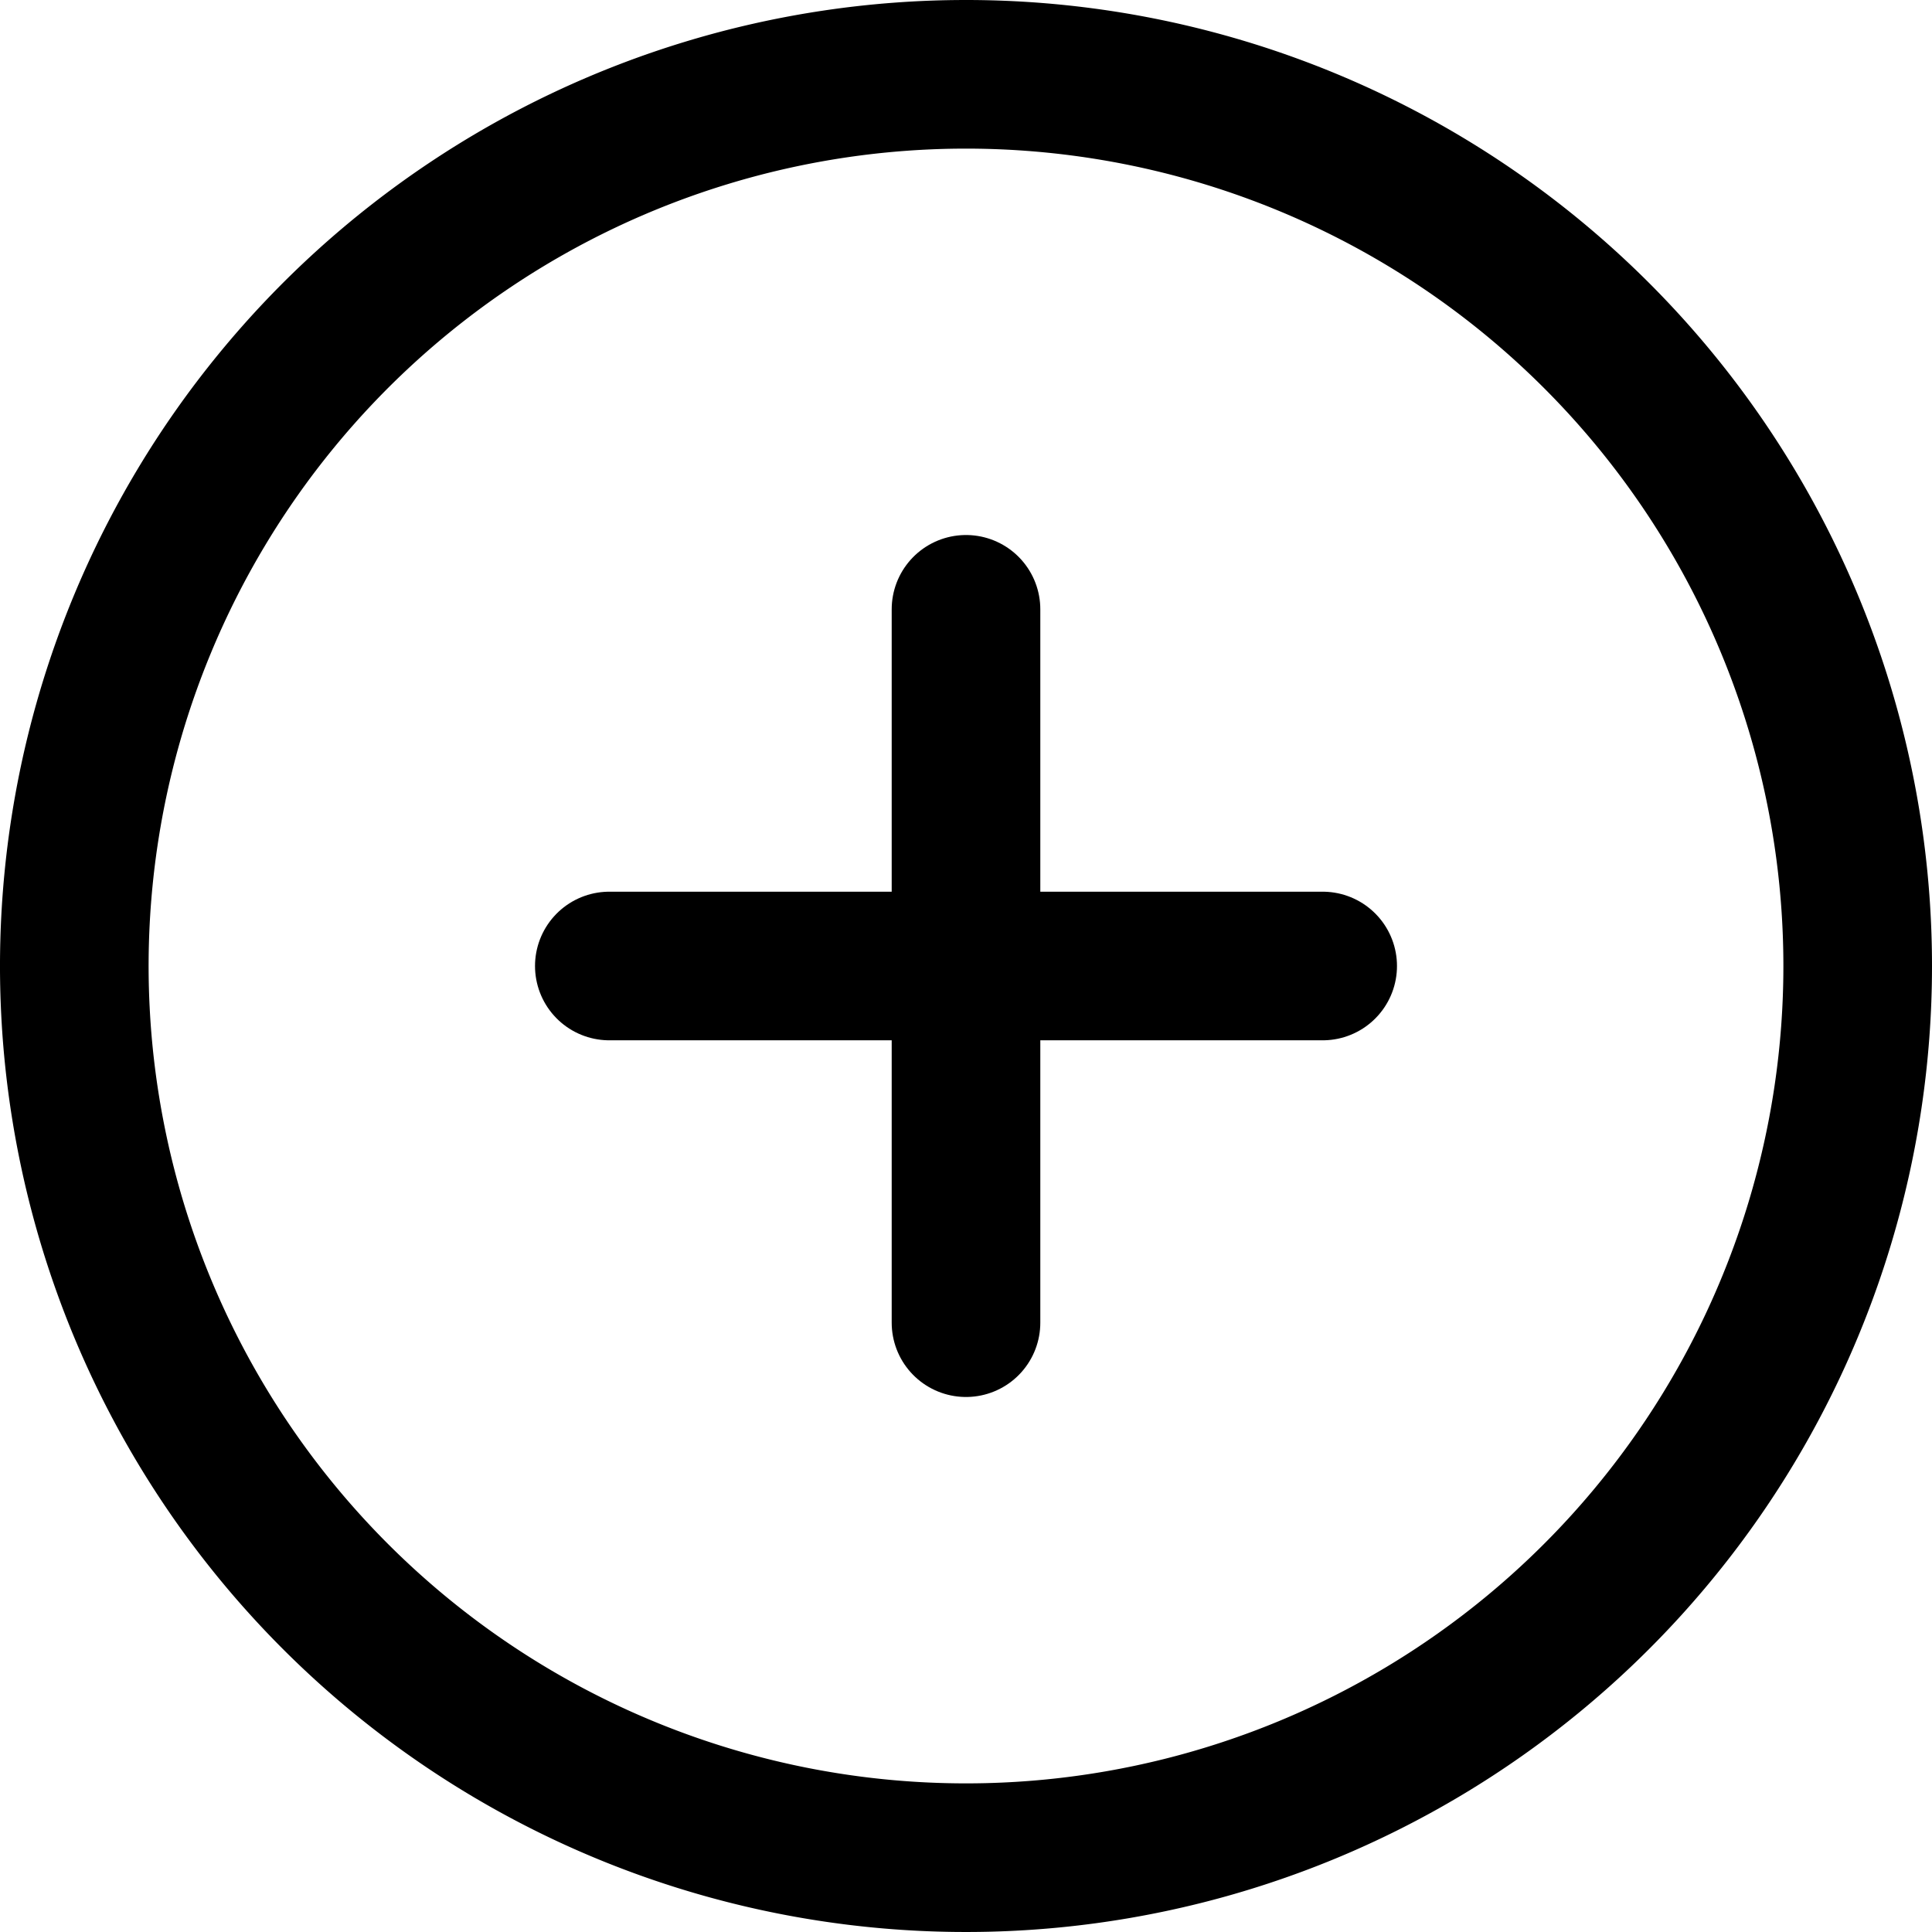
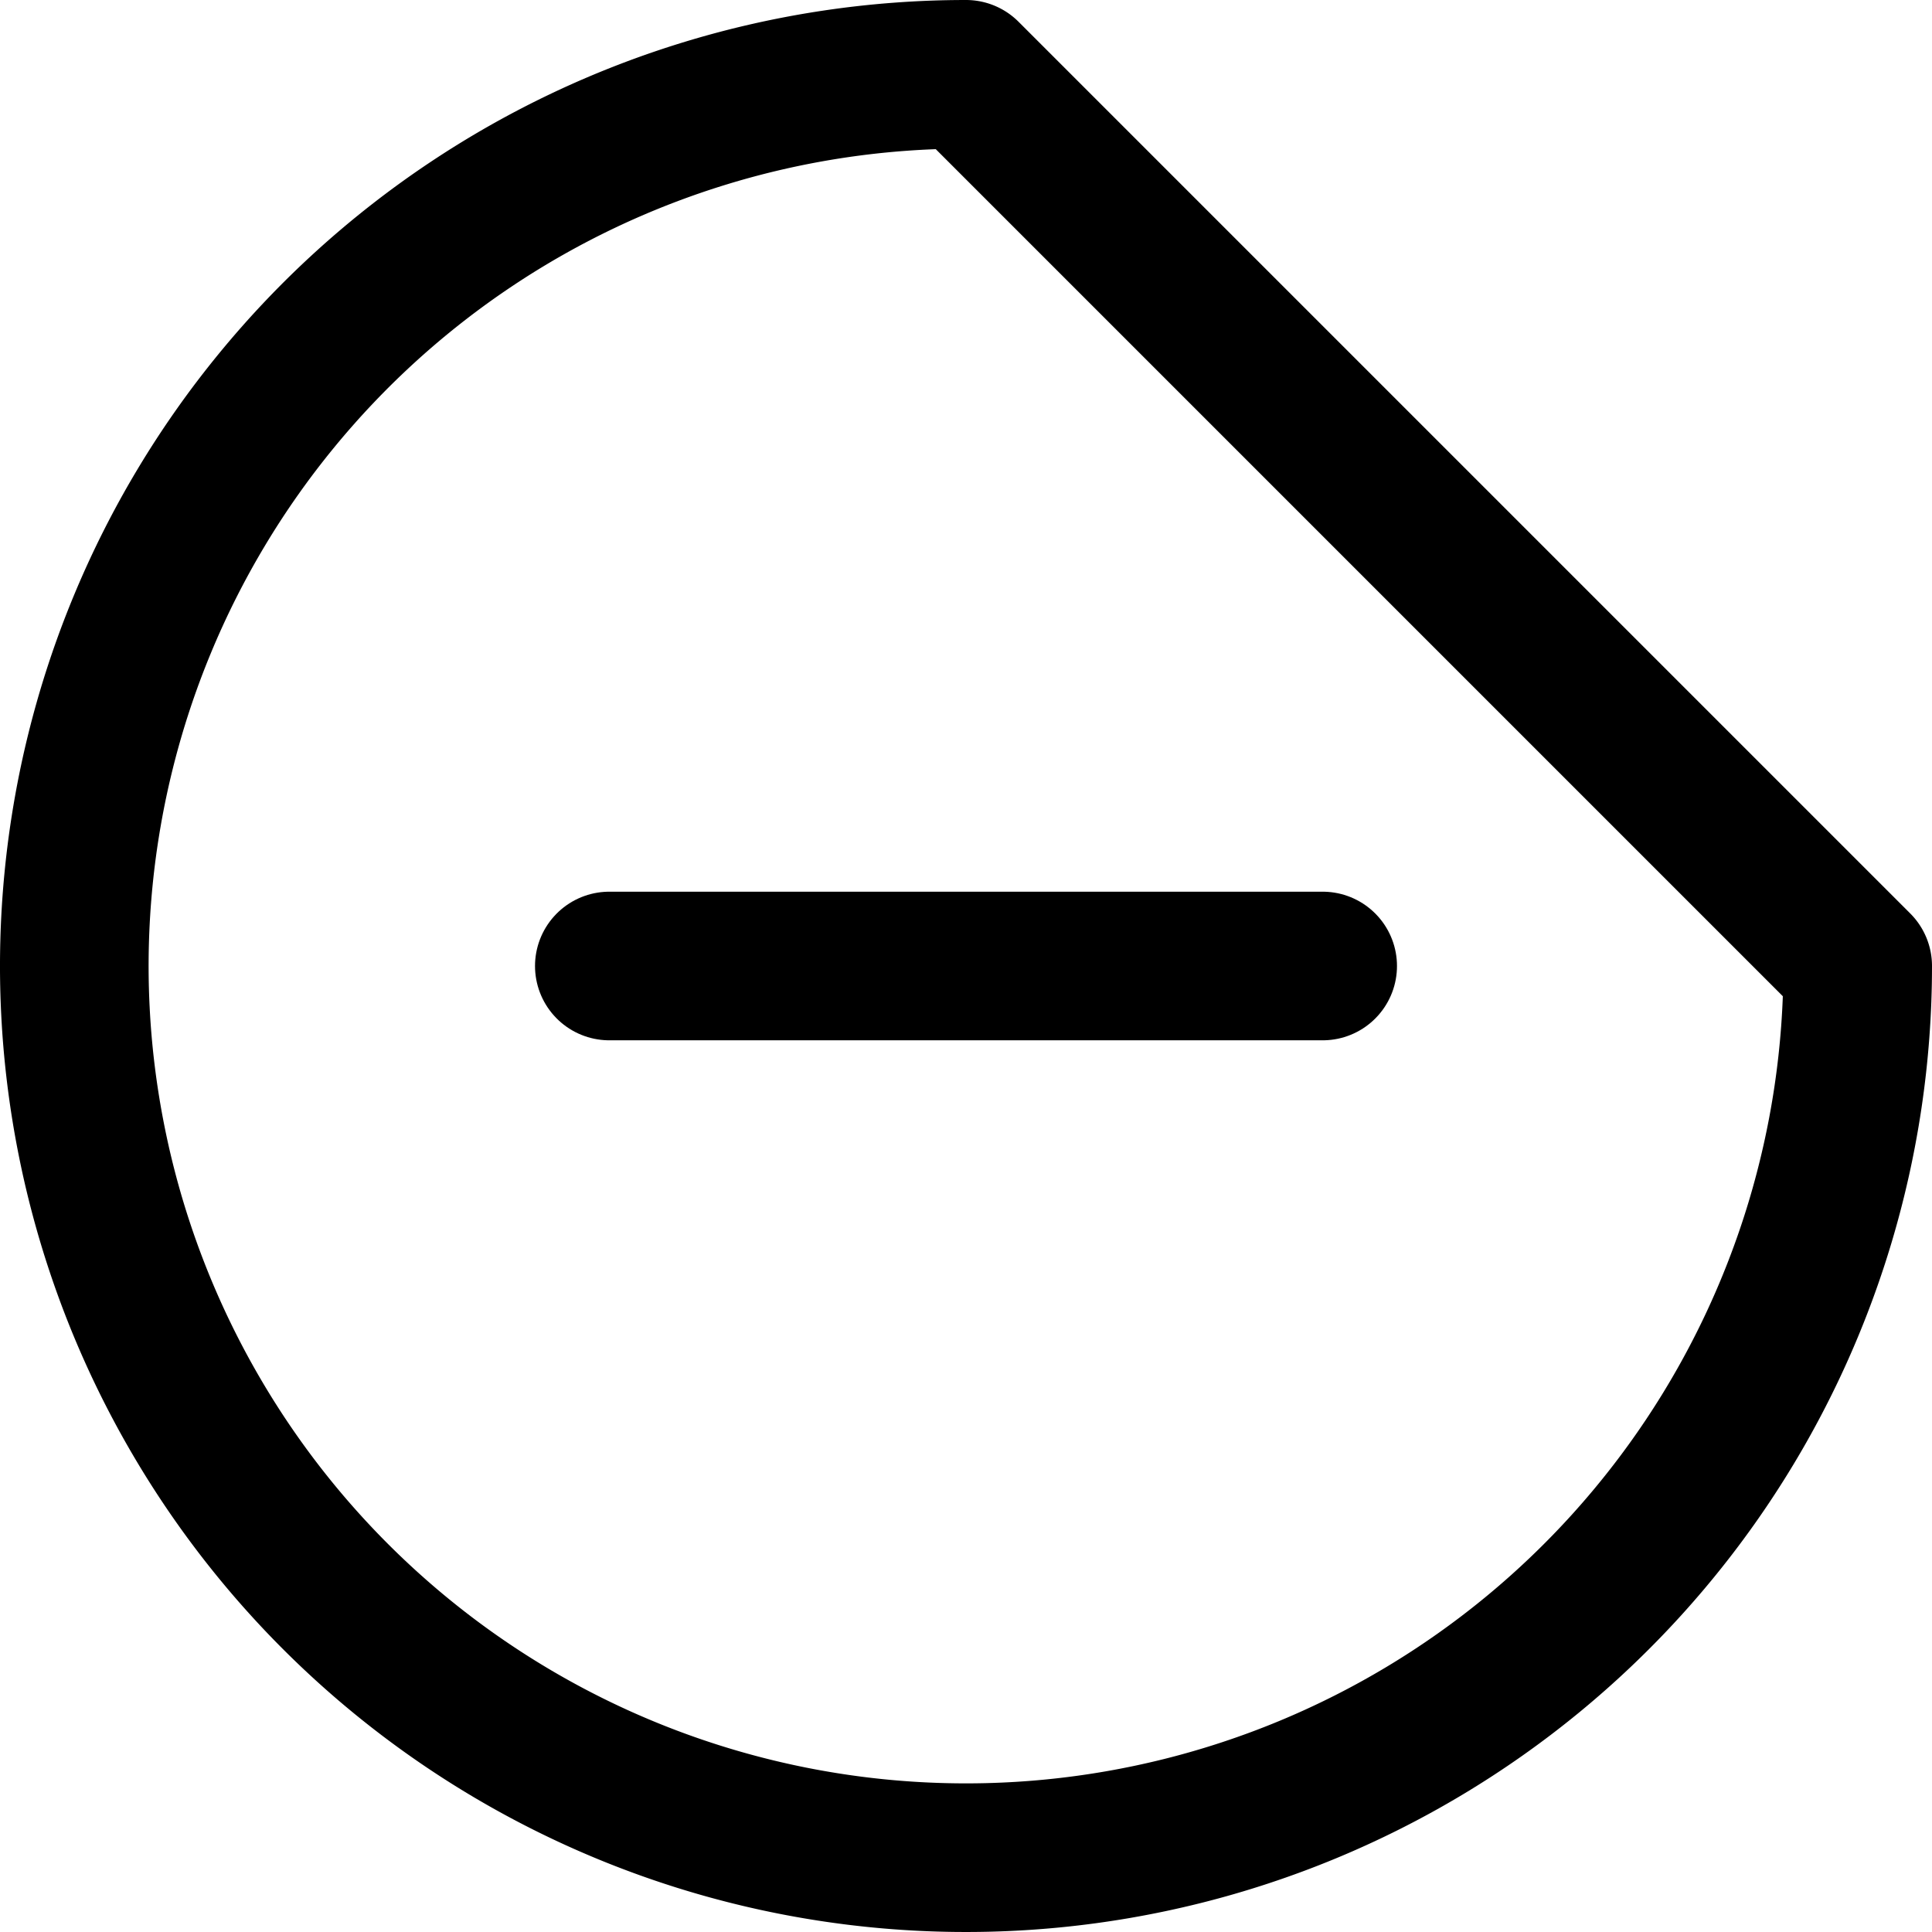
<svg xmlns="http://www.w3.org/2000/svg" width="26" height="26" viewBox="0 0 26 26">
  <defs>
    <style>
            .cls-1{fill:none;stroke:#000;stroke-linecap:round;stroke-linejoin:round;stroke-width:2px}
        </style>
  </defs>
  <g id="icn-plus" transform="translate(-2 -2)">
-     <path id="Path_650" d="M27 15A12 12 0 1 1 15 3a12 12 0 0 1 12 12z" class="cls-1" />
-     <path id="Path_651" d="M18 12v9.6" class="cls-1" transform="translate(-3 -1.8)" />
+     <path id="Path_650" d="M27 15A12 12 0 1 1 15 3z" class="cls-1" />
    <path id="Path_652" d="M12 18h9.6" class="cls-1" transform="translate(-1.8 -3)" />
  </g>
</svg>